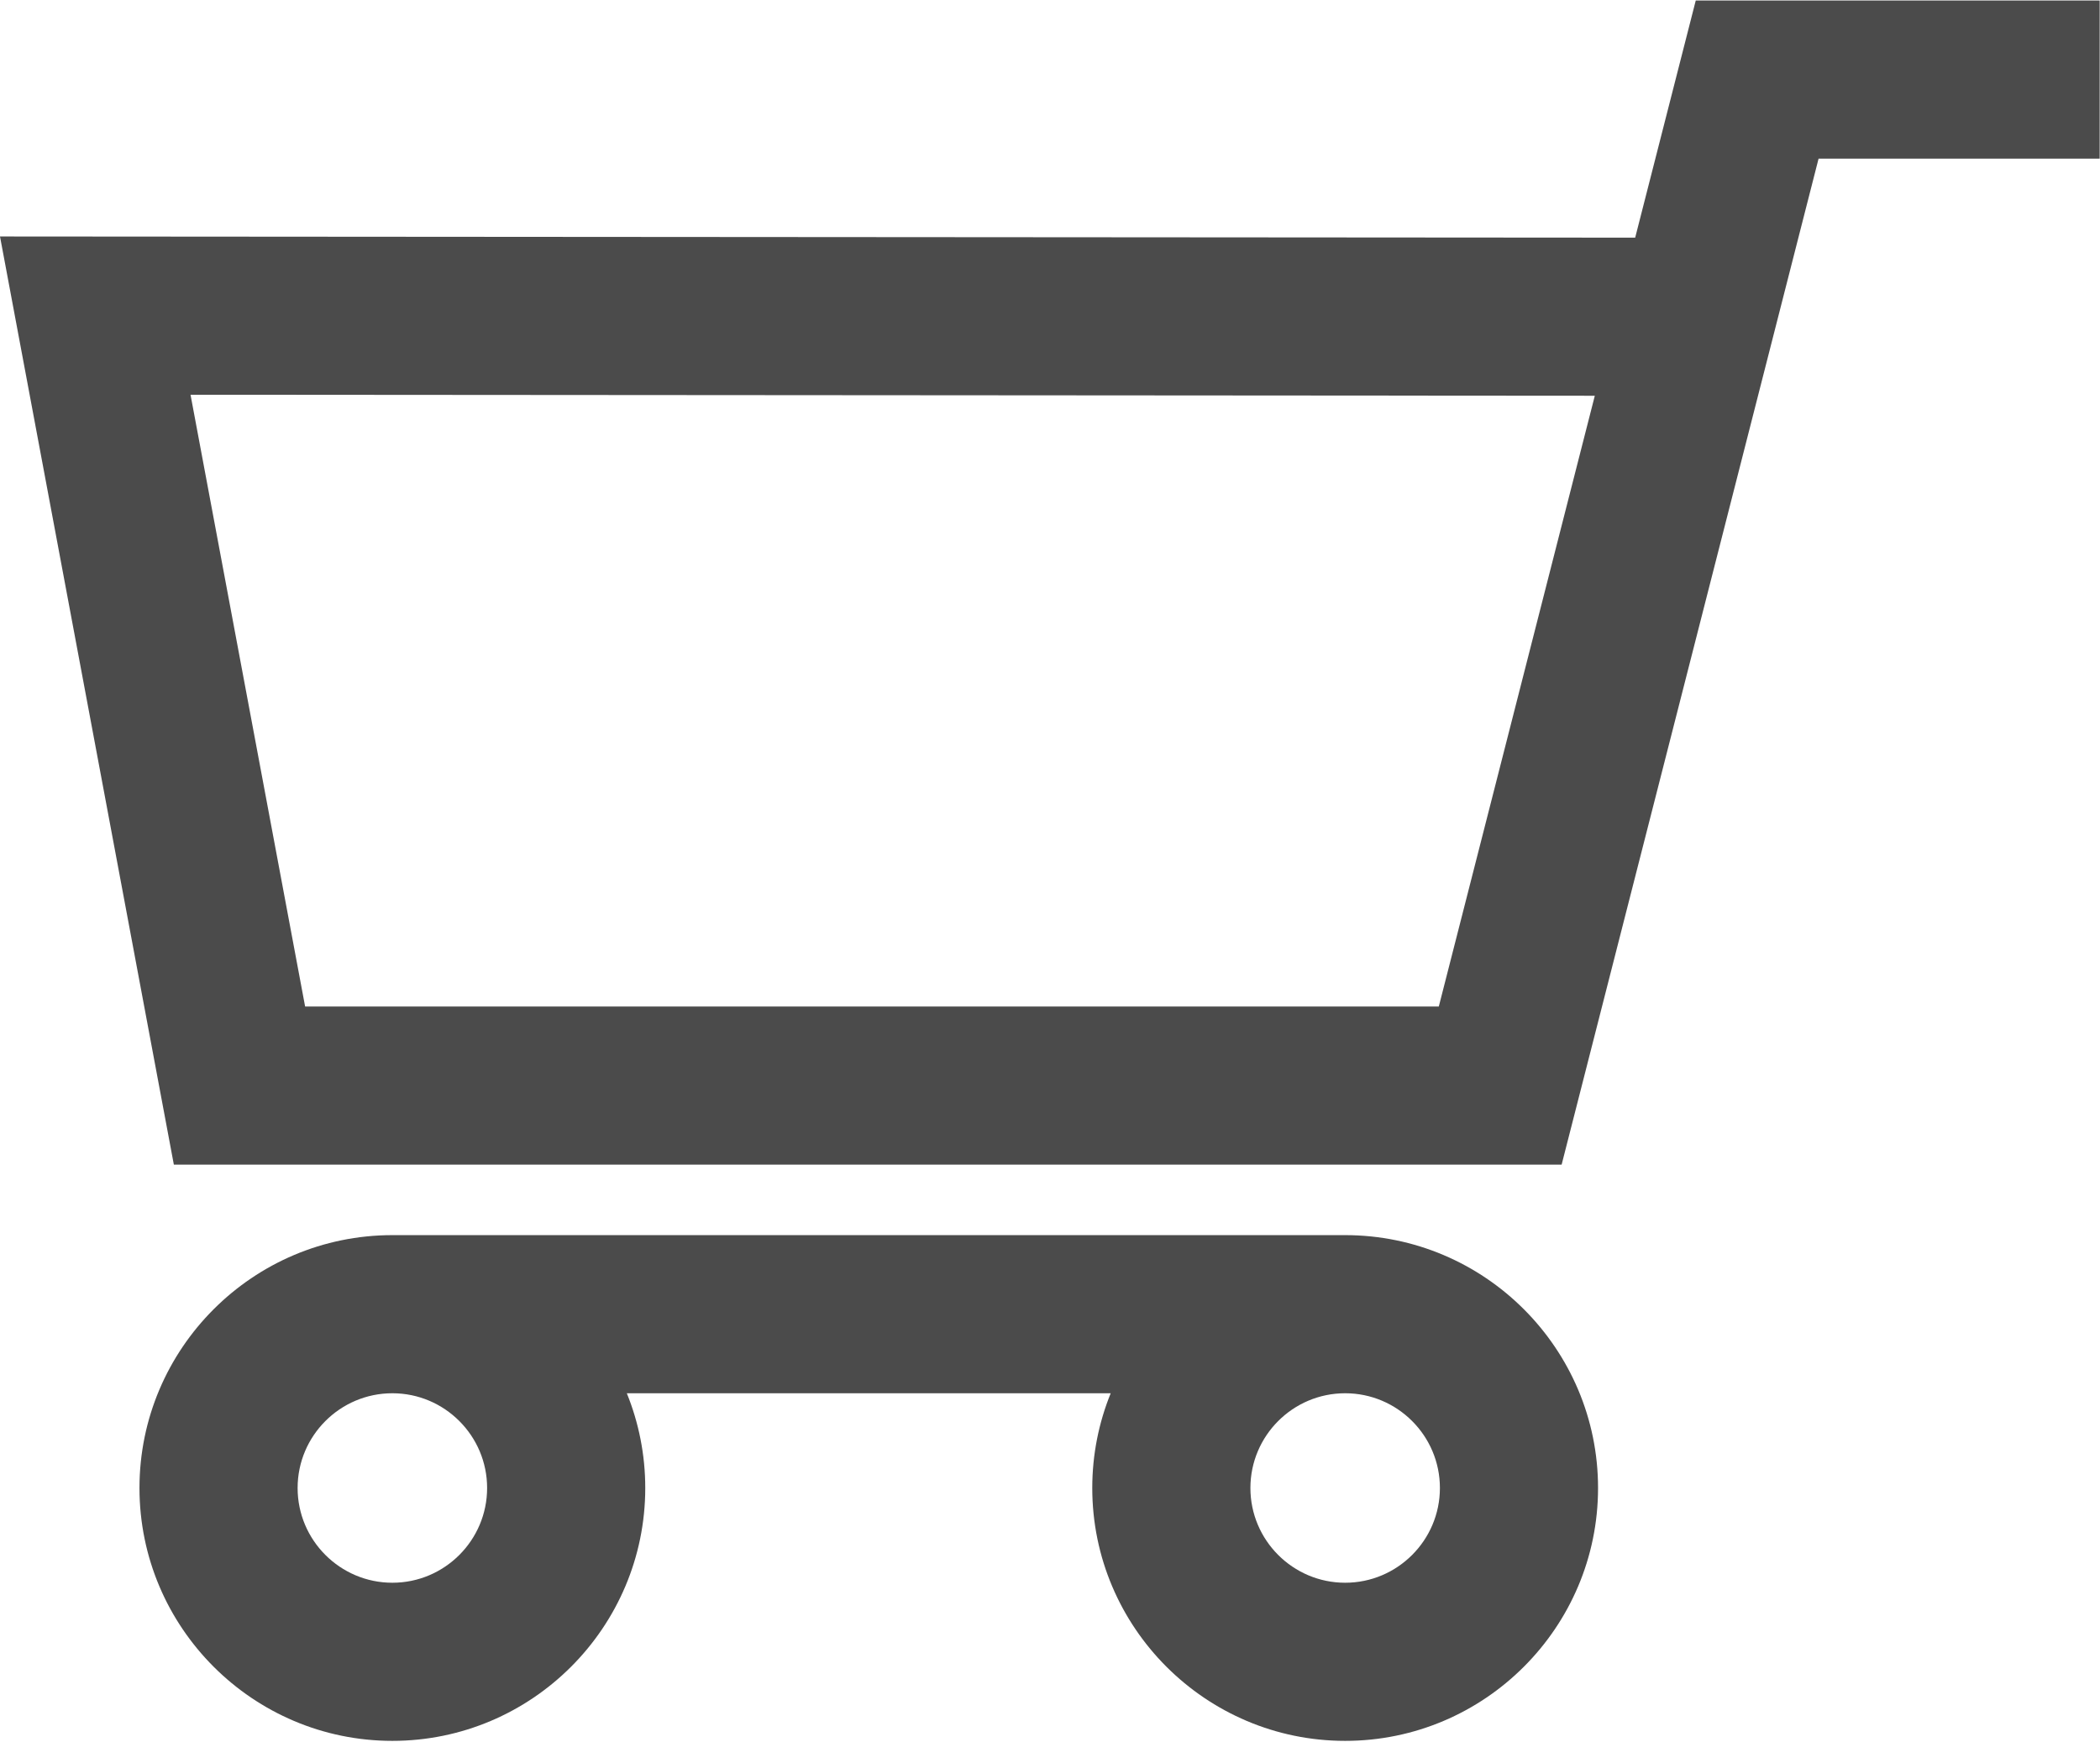
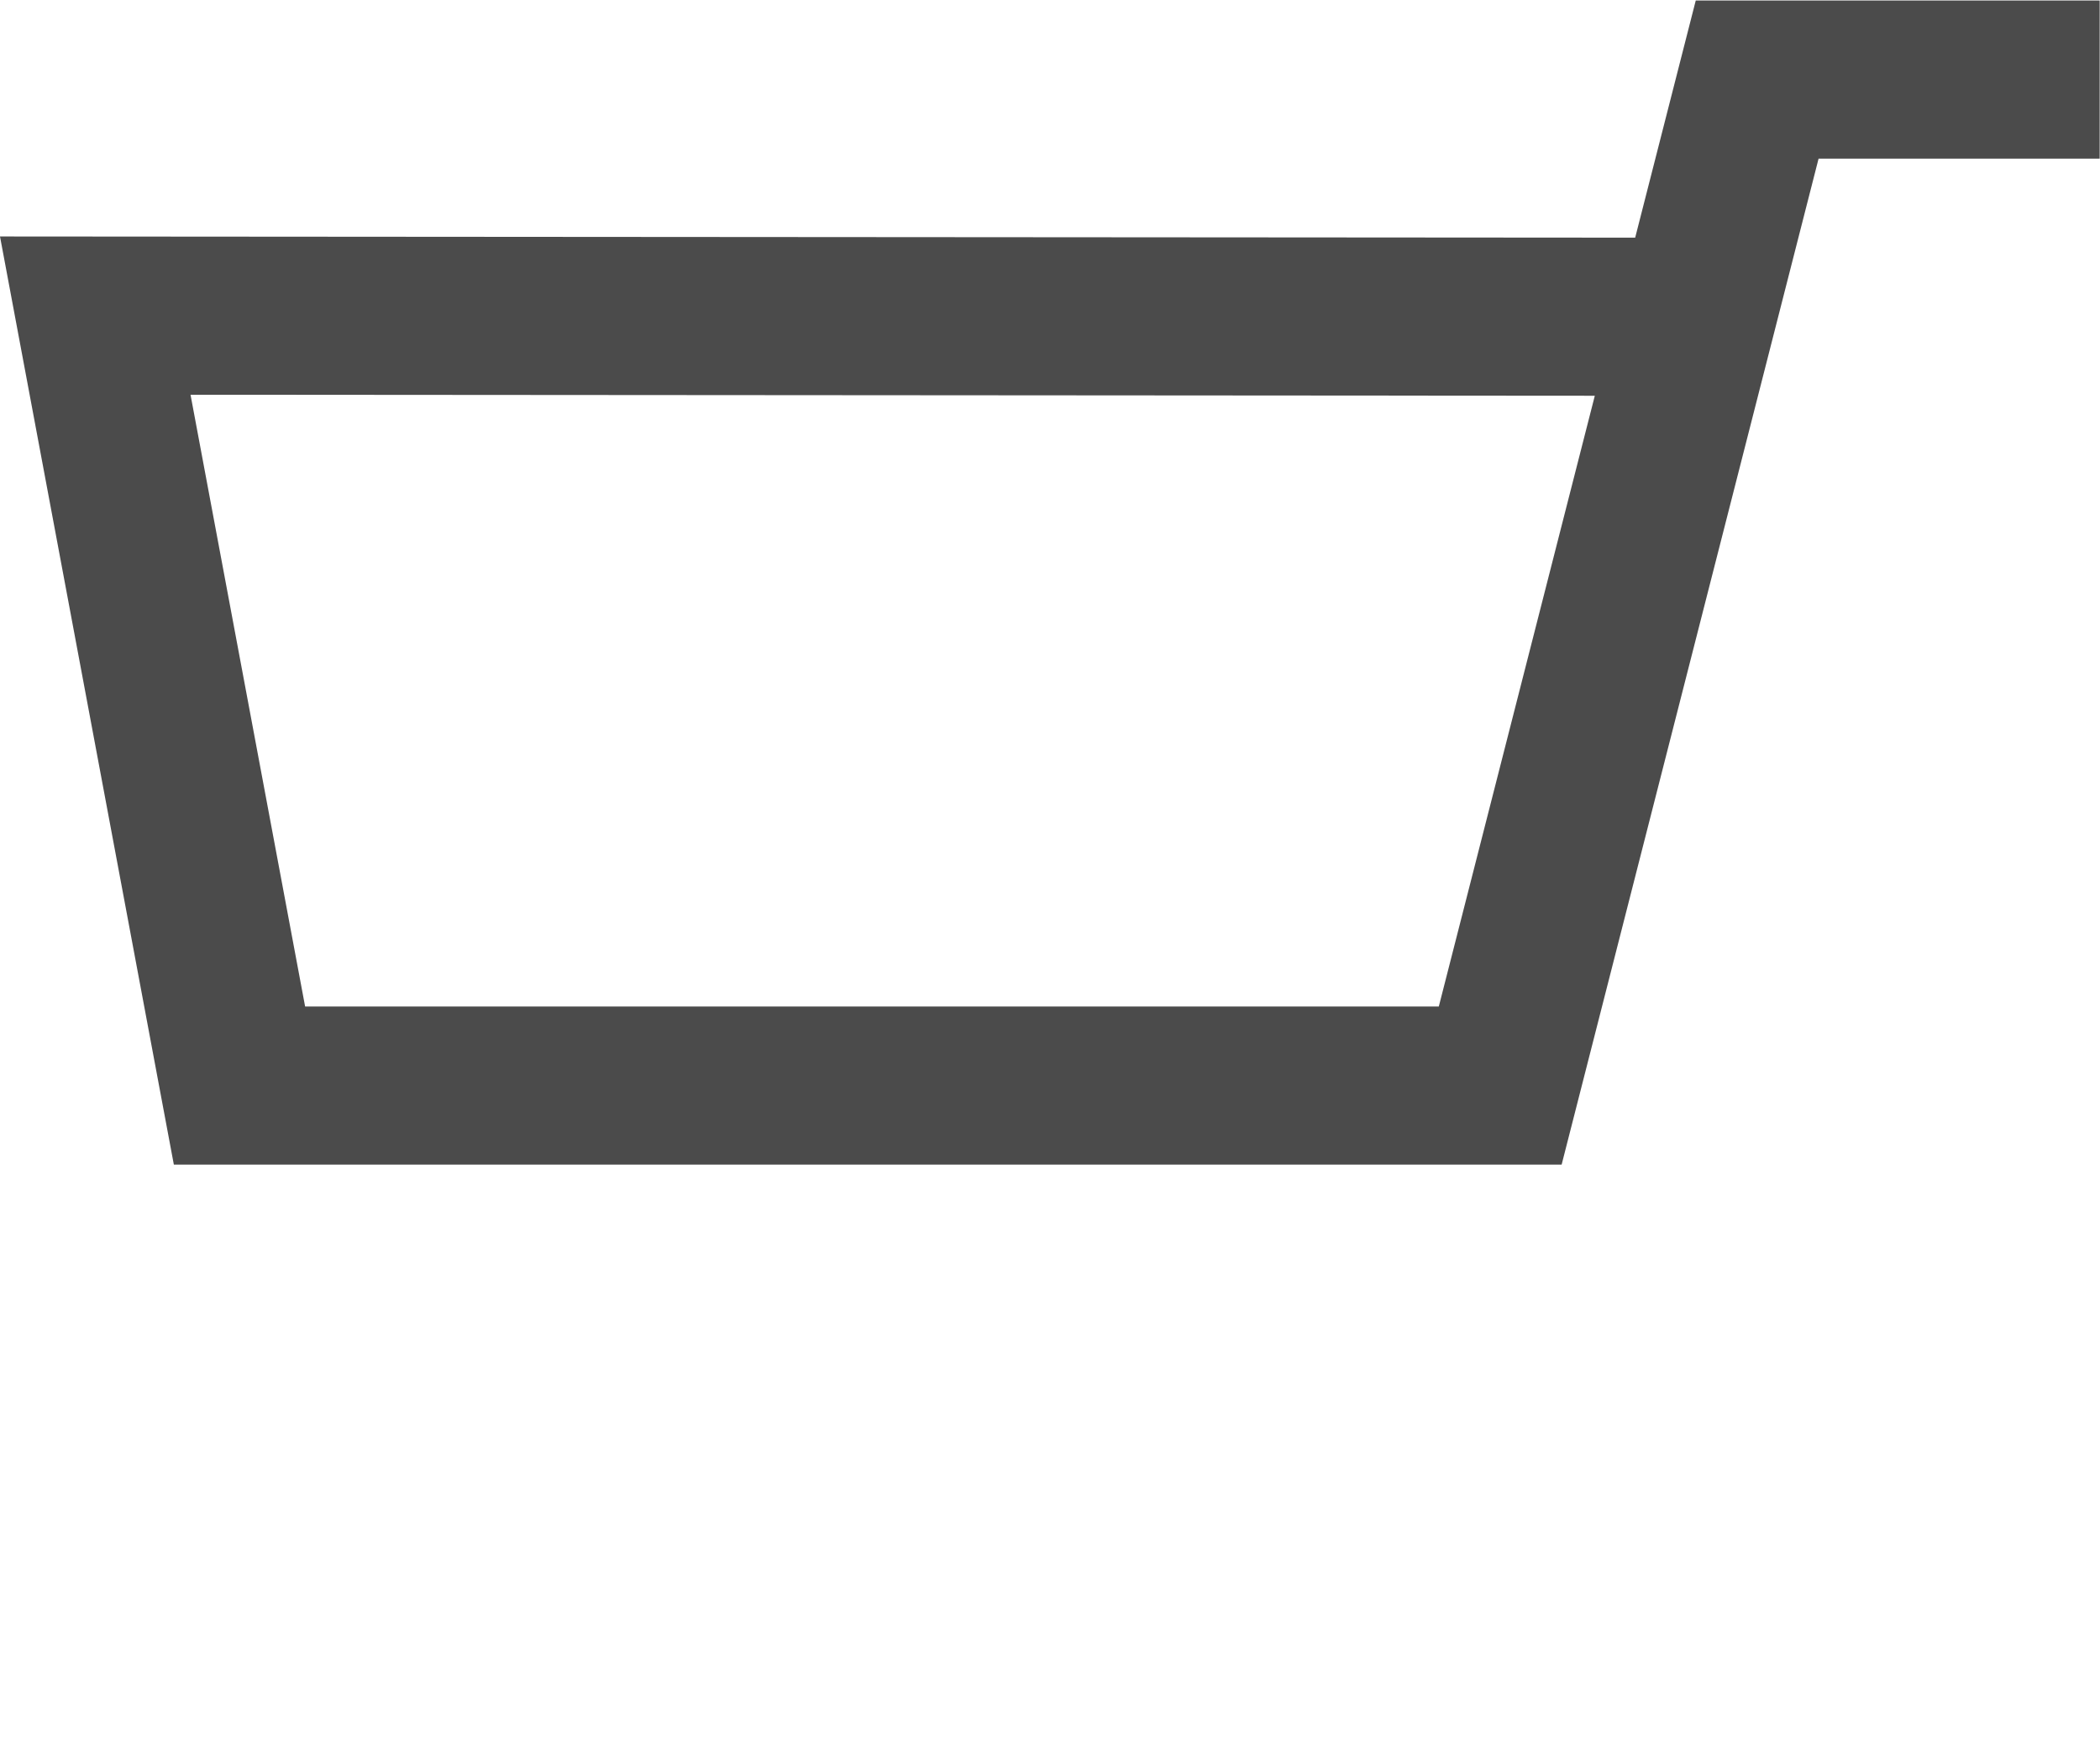
<svg xmlns="http://www.w3.org/2000/svg" width="903px" height="749px" viewBox="0 0 903 749" version="1.1">
  <title>shopping-cart-outline-svgrepo-com</title>
  <g id="Page-1" stroke="none" stroke-width="1" fill="none" fill-rule="evenodd">
    <g id="shopping-cart-outline-svgrepo-com" transform="translate(0, 0.22)" fill="#4B4B4B" fill-rule="nonzero">
      <path d="M671.504,500.609 L781.989,68 L902.86,68 L902.86,2.84217094e-14 L729.174,2.84217094e-14 L703.128,101.98 L0,101.477 L74.753,500.609 L671.504,500.609 L671.504,500.609 Z M685.766,169.968 L618.689,432.608 L131.199,432.608 L81.928,169.536 L685.766,169.968 Z" id="Shape" />
-       <path d="M578.418,748.421 C638.379,748.421 687.161,699.638 687.161,639.677 C687.161,579.716 638.379,530.935 578.418,530.935 L168.717,530.935 C108.756,530.935 59.973,579.716 59.973,639.677 C59.973,699.638 108.755,748.421 168.717,748.421 C228.679,748.421 277.46,699.638 277.46,639.677 C277.46,625.277 274.639,611.525 269.533,598.935 L477.602,598.935 C472.495,611.525 469.674,625.277 469.674,639.677 C469.675,699.638 518.457,748.421 578.418,748.421 Z M209.46,639.677 C209.46,662.144 191.183,680.421 168.717,680.421 C146.251,680.421 127.973,662.144 127.973,639.677 C127.973,617.212 146.25,598.935 168.717,598.935 C191.183,598.935 209.46,617.212 209.46,639.677 Z M619.162,639.677 C619.162,662.144 600.885,680.421 578.419,680.421 C555.953,680.421 537.676,662.144 537.676,639.677 C537.676,617.212 555.953,598.935 578.419,598.935 C600.885,598.935 619.162,617.212 619.162,639.677 Z" id="Shape" />
    </g>
  </g>
</svg>